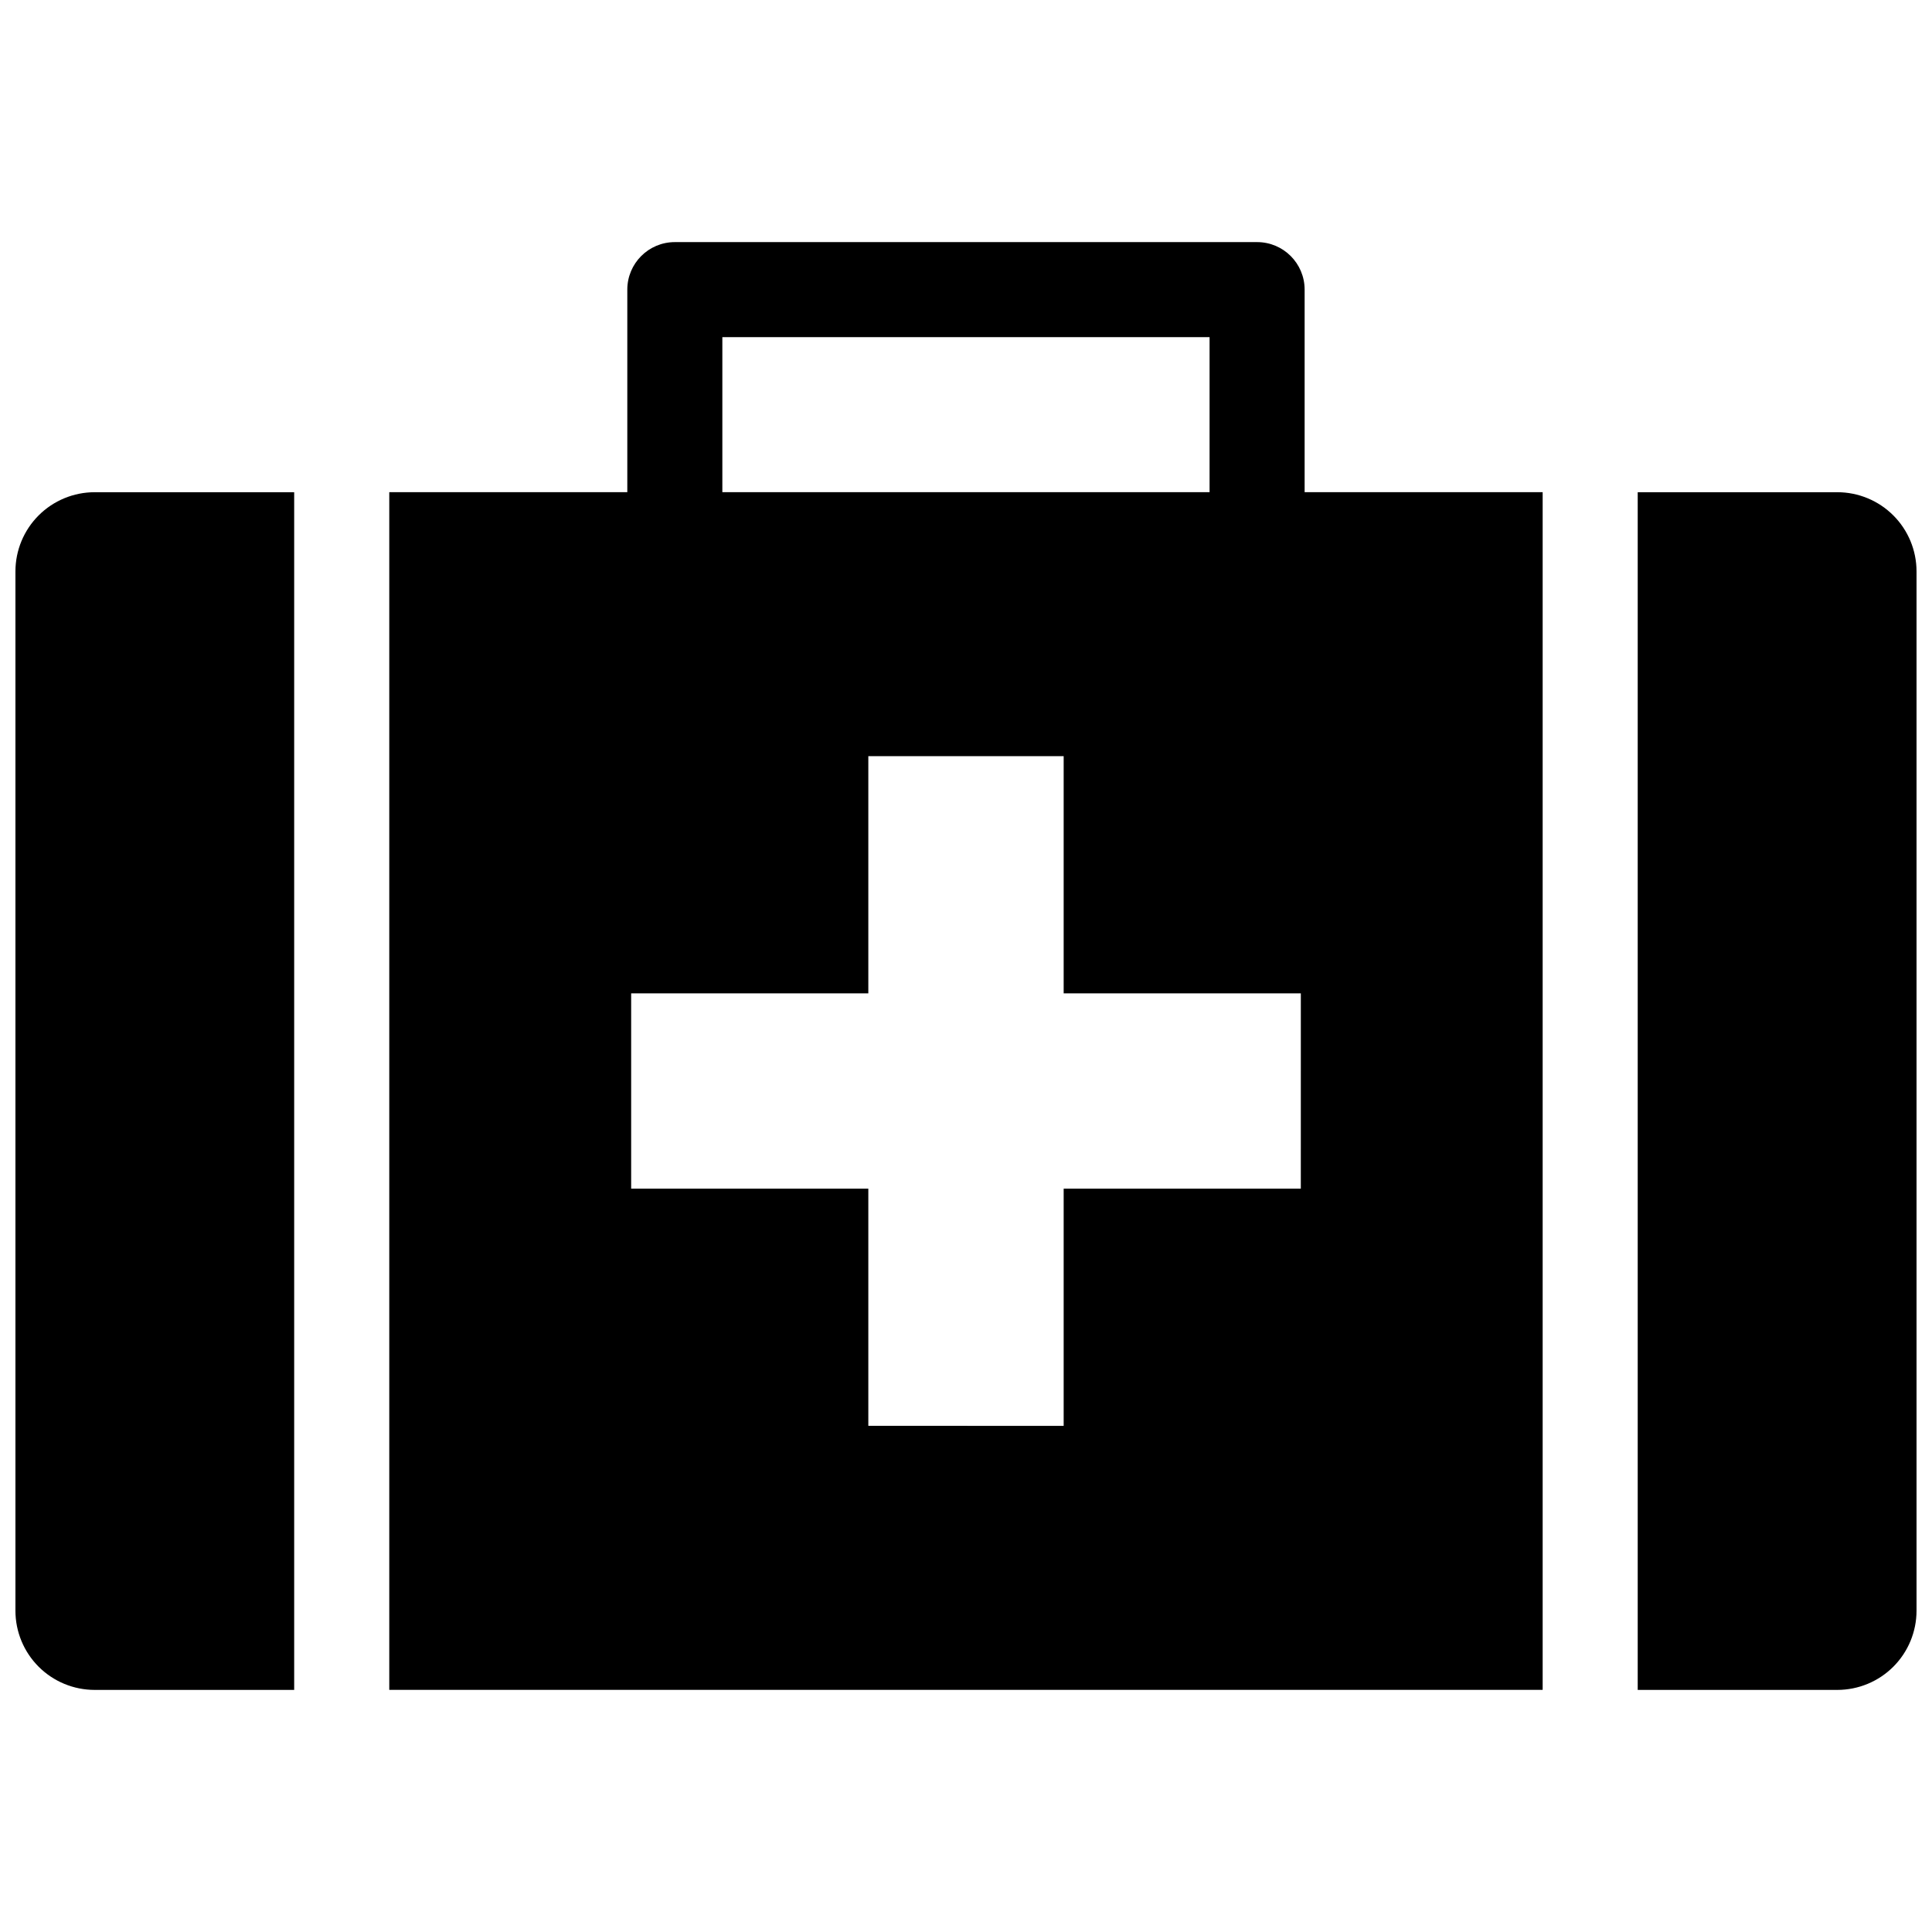
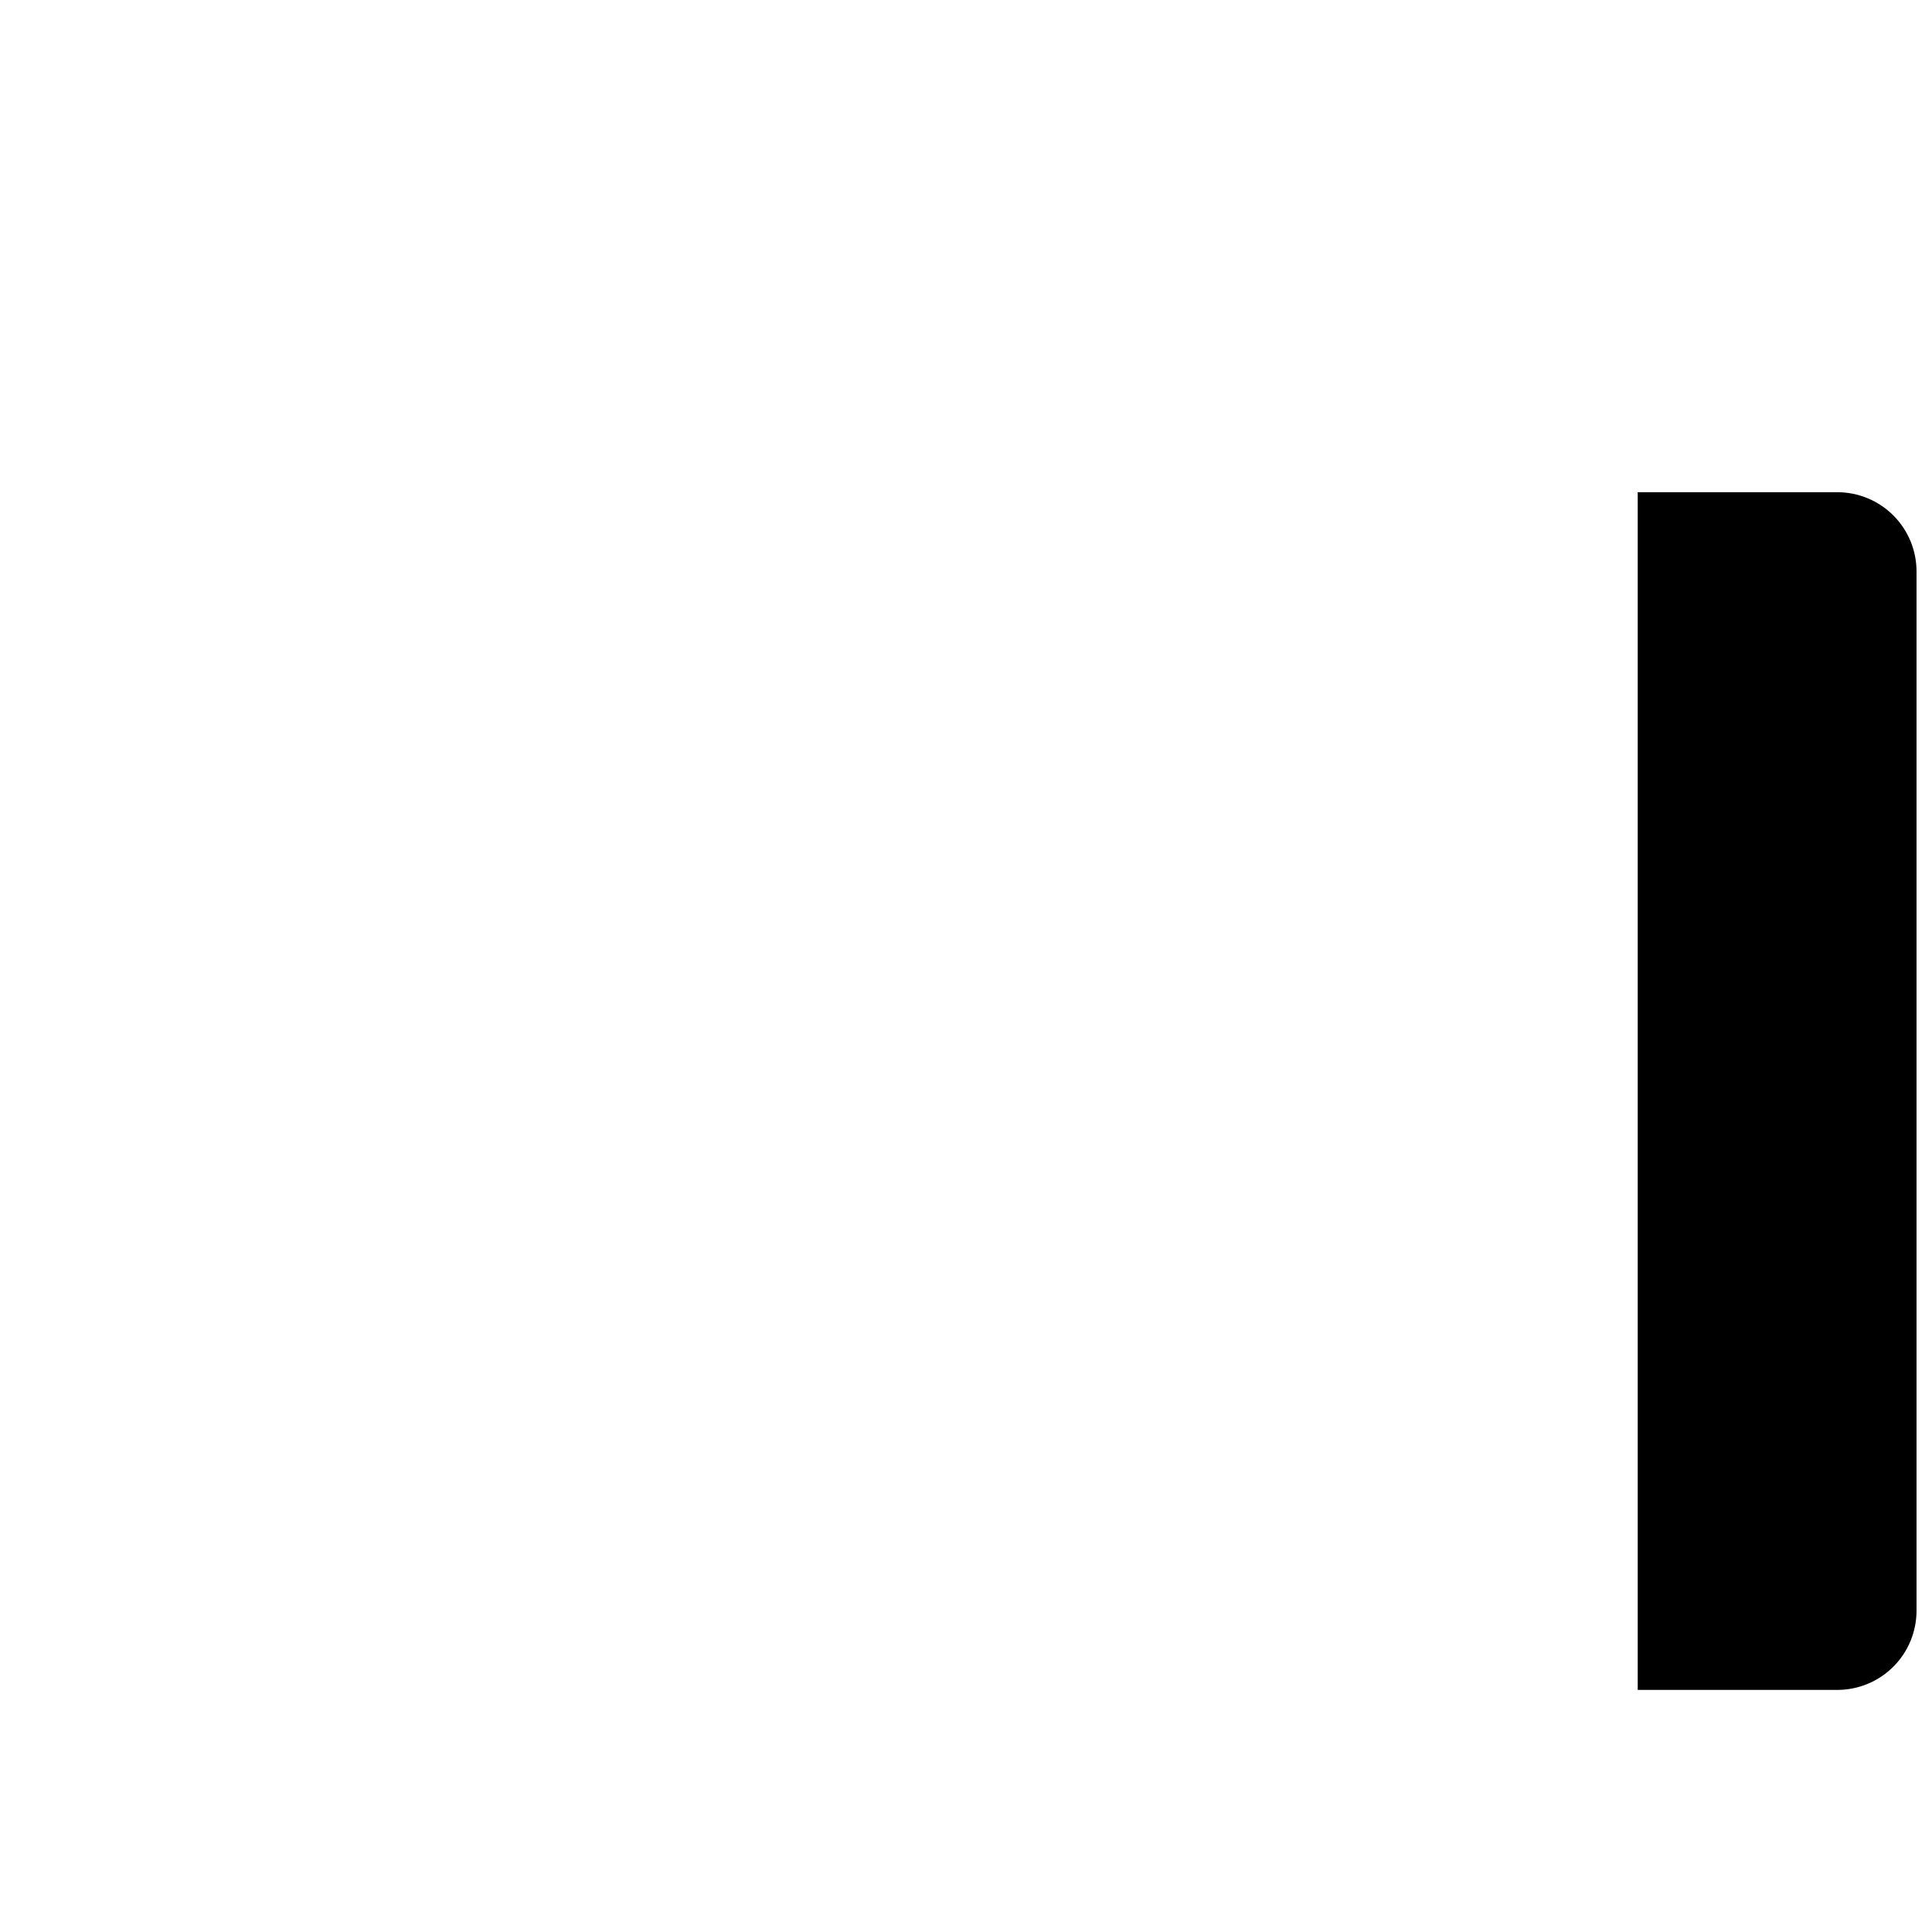
<svg xmlns="http://www.w3.org/2000/svg" width="800px" height="800px" version="1.1" viewBox="144 144 512 512">
  <defs>
    <clipPath id="b">
-       <path d="m148.09 274h73.906v318h-73.906z" />
-     </clipPath>
+       </clipPath>
    <clipPath id="a">
      <path d="m578 274h73.902v318h-73.902z" />
    </clipPath>
  </defs>
  <g clip-path="url(#b)">
-     <path d="m148.09 295.43v275.42c0 5.566 2.211 10.906 6.148 14.844 3.938 3.934 9.277 6.148 14.844 6.148h52.879v-317.4h-52.879c-5.566 0-10.906 2.211-14.844 6.148s-6.148 9.277-6.148 14.844z" />
-   </g>
-   <path d="m489.74 274.43v-53.676c0-6.957-5.637-12.594-12.594-12.594h-154.31c-6.957 0-12.594 5.637-12.594 12.594v53.676h-63.082v317.4l305.66 0.004v-317.4zm-154.31-41.082h129.12v41.082h-129.12zm153.3 225.66-62.848 0.004v62.852l-51.766-0.004v-62.852l-62.852 0.004v-51.766h62.852v-62.852h51.766v62.852h62.852z" />
+     </g>
  <g clip-path="url(#a)">
    <path d="m651.9 295.43v275.42c0 5.566-2.211 10.906-6.148 14.844-3.938 3.934-9.273 6.148-14.844 6.148h-52.898v-317.4h52.898c5.57 0 10.906 2.211 14.844 6.148s6.148 9.277 6.148 14.844z" />
  </g>
</svg>